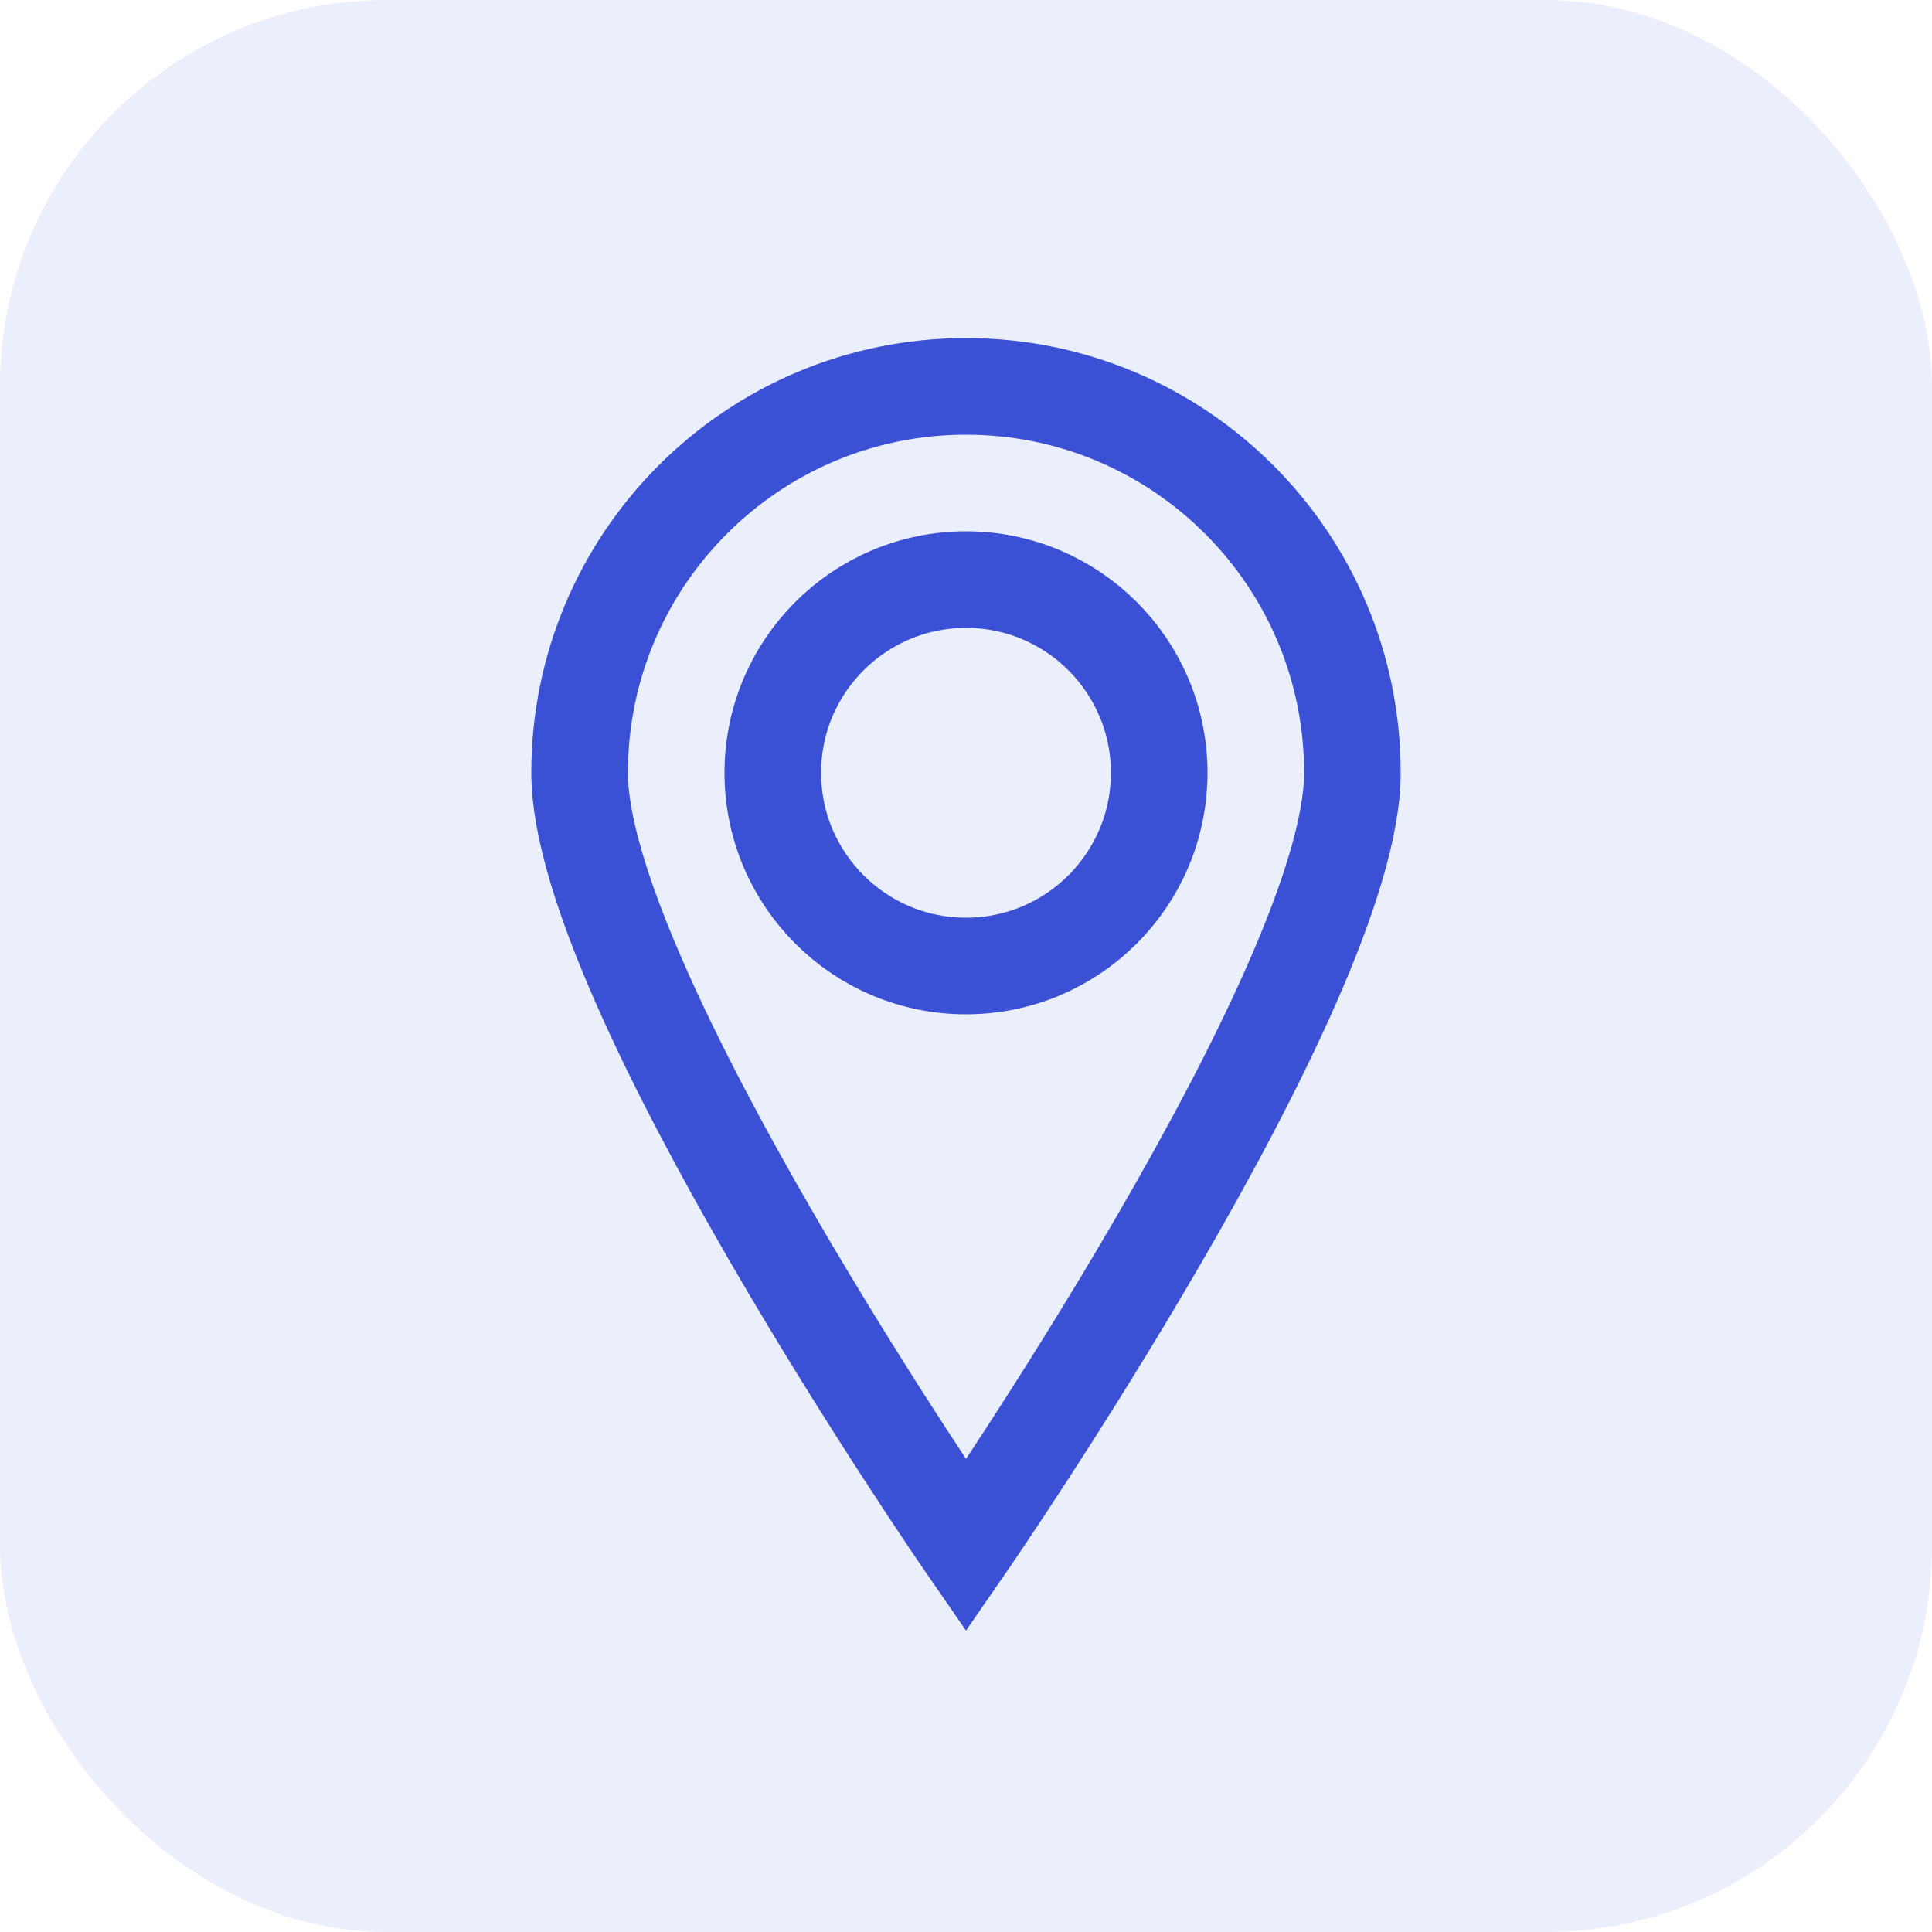
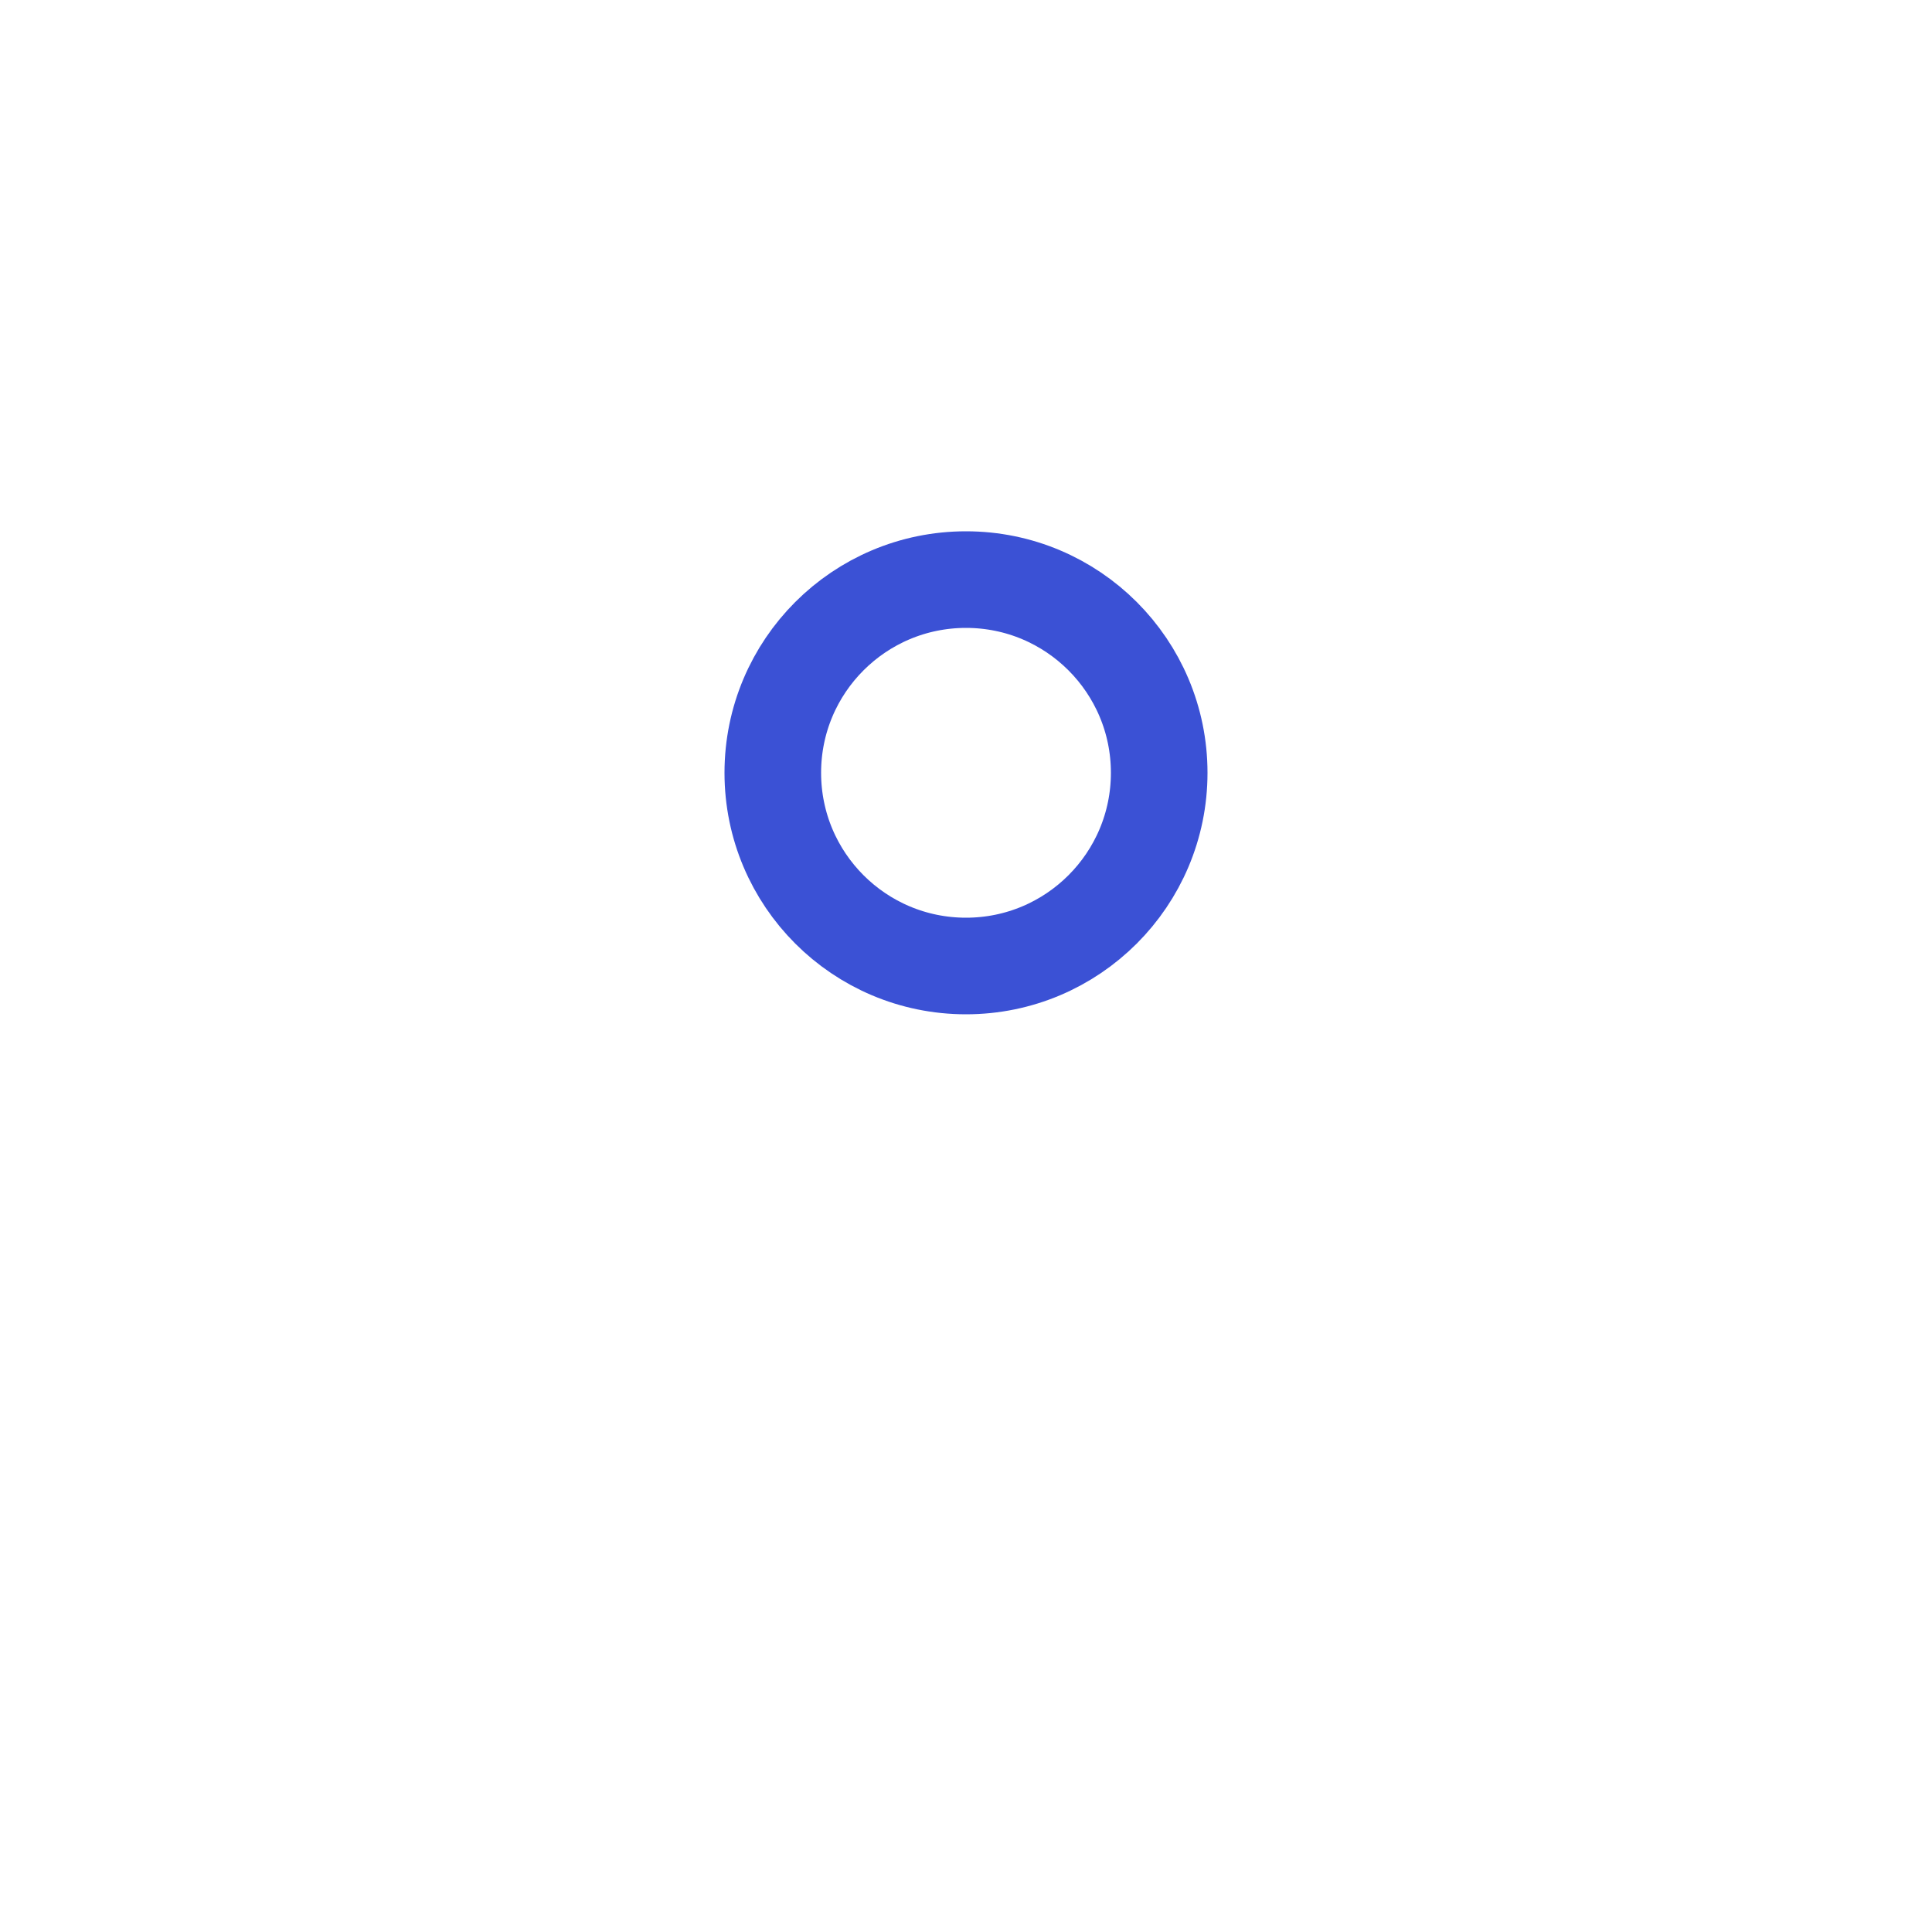
<svg xmlns="http://www.w3.org/2000/svg" width="40" height="40" viewBox="0 0 40 40" fill="none">
-   <rect width="40" height="40" rx="8" fill="#3b51d5" fill-opacity="0.1" />
-   <path d="M20 8C15.582 8 12 11.582 12 16C12 20.418 20 32 20 32C20 32 28 20.418 28 16C28 11.582 24.418 8 20 8Z" stroke="#3b51d5" stroke-width="2" />
  <circle cx="20" cy="16" r="4" stroke="#3b51d5" stroke-width="2" />
</svg>